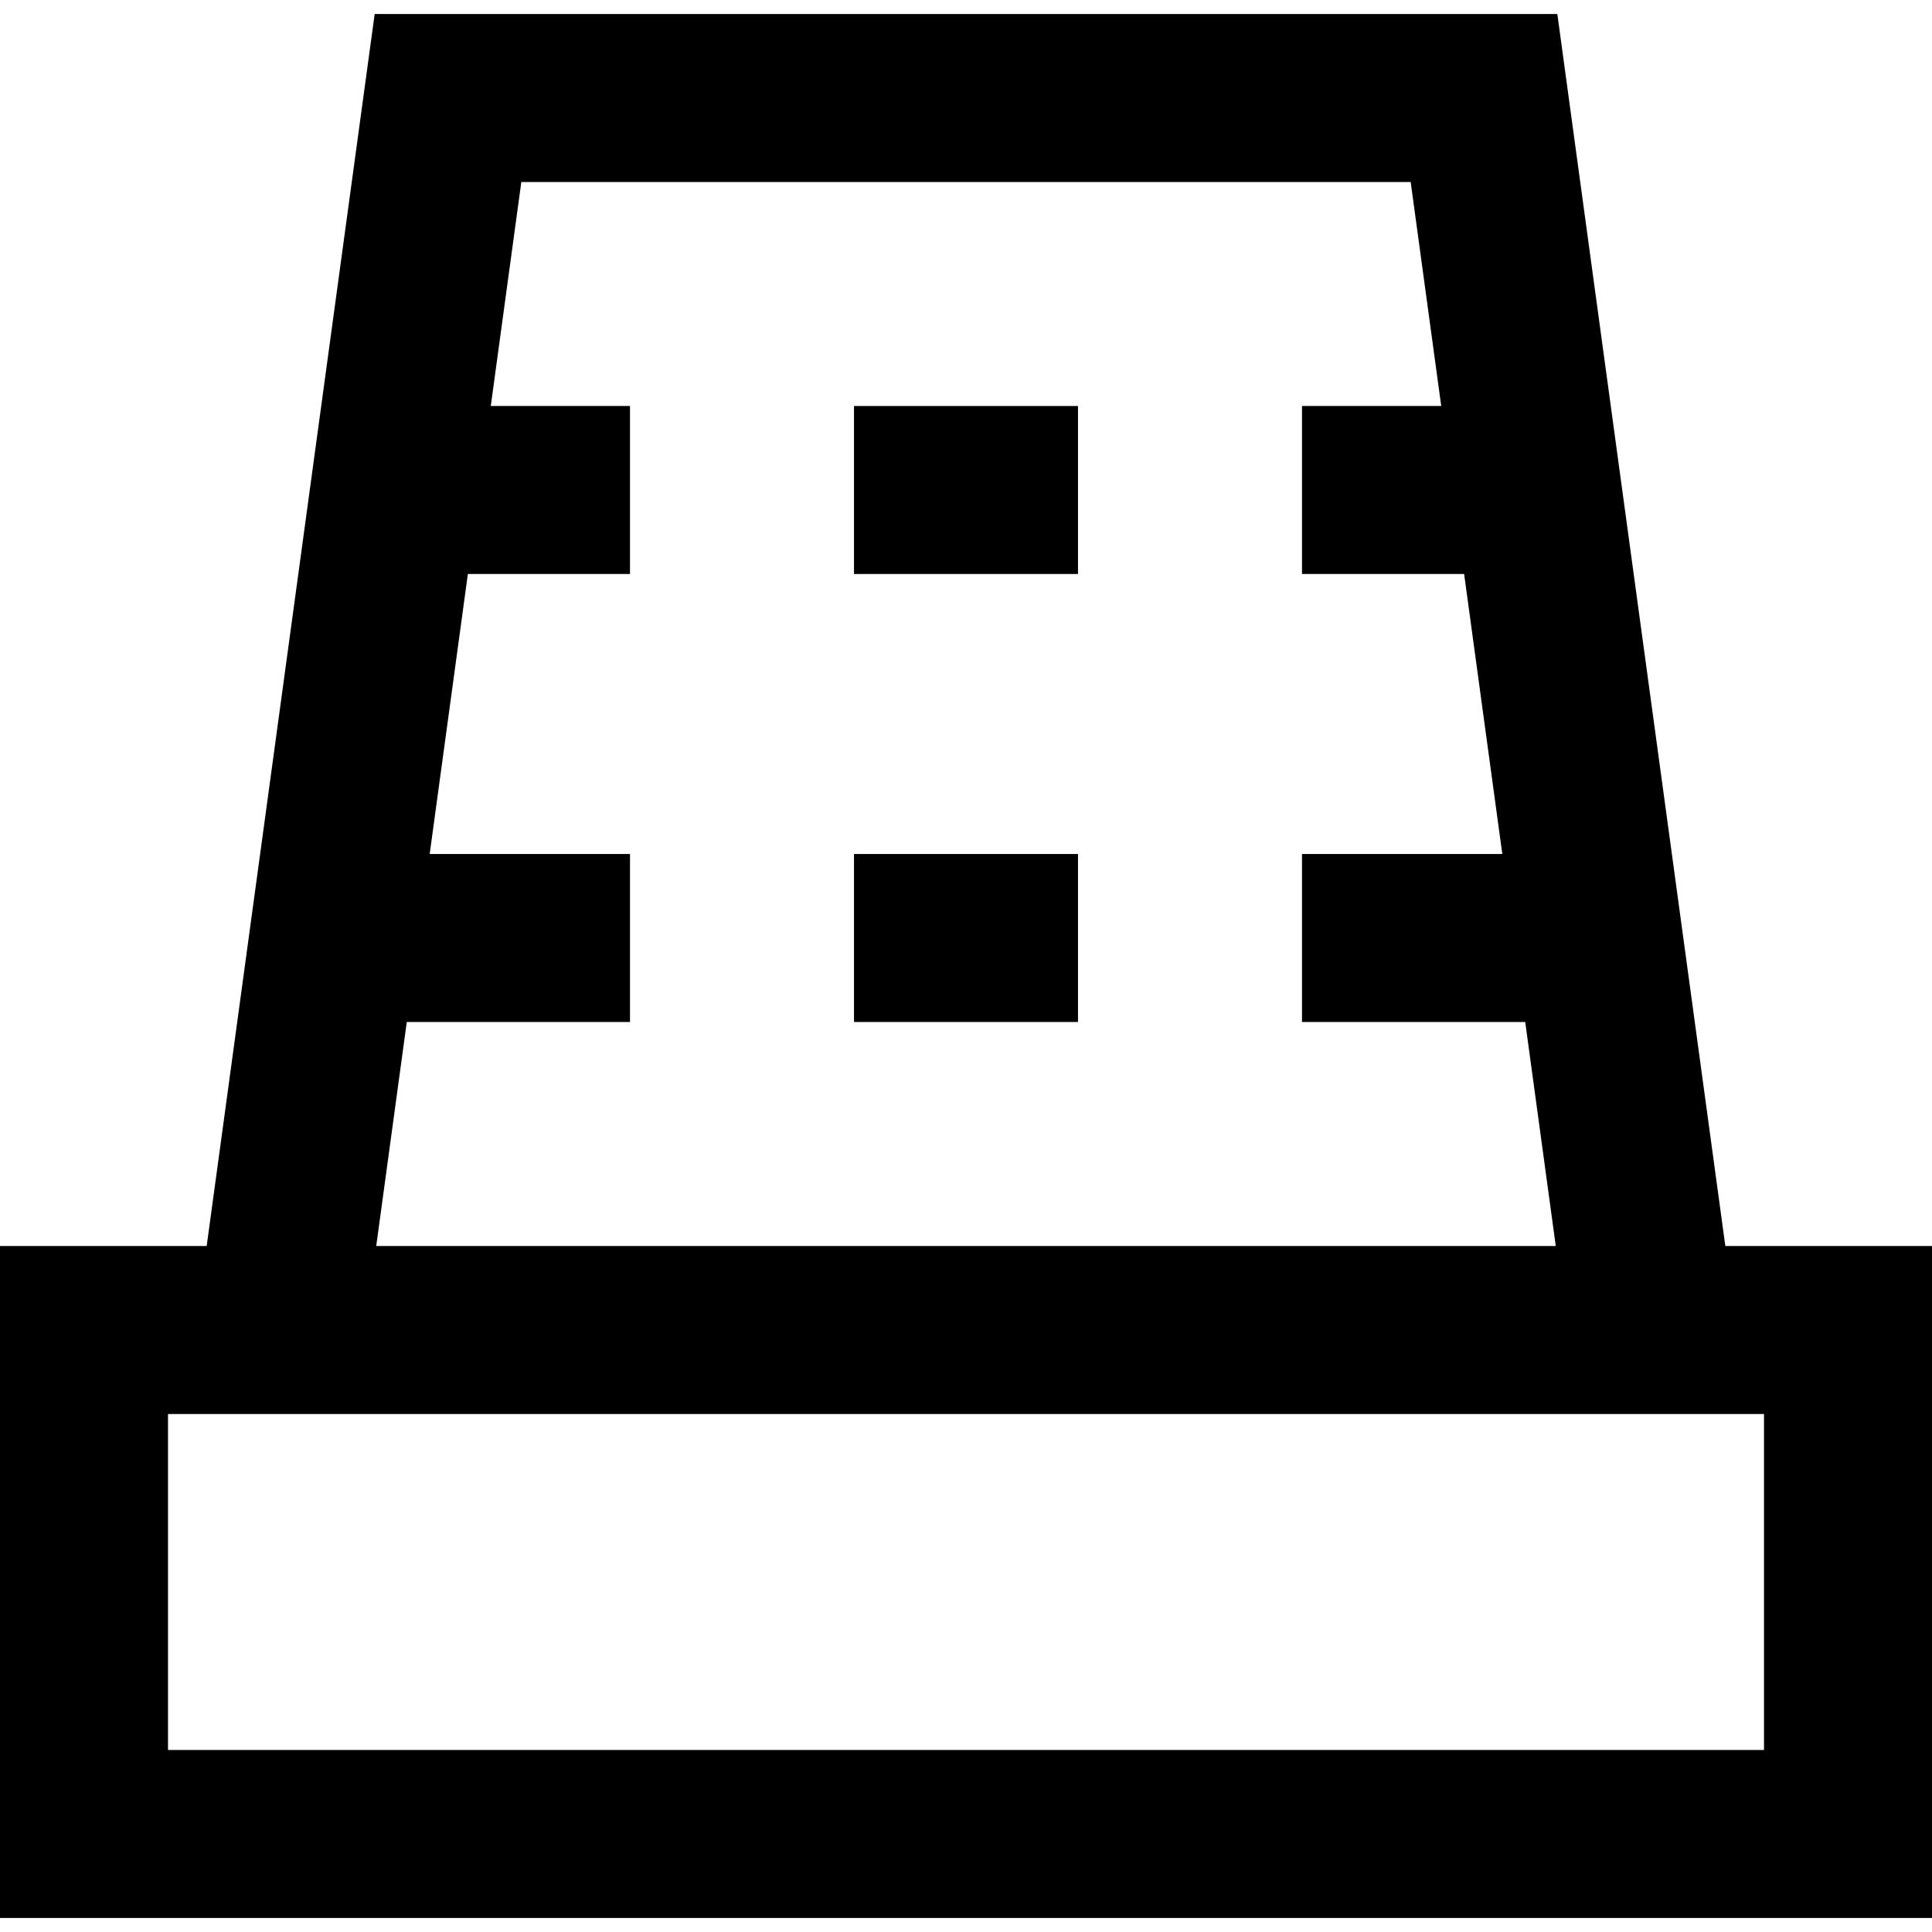
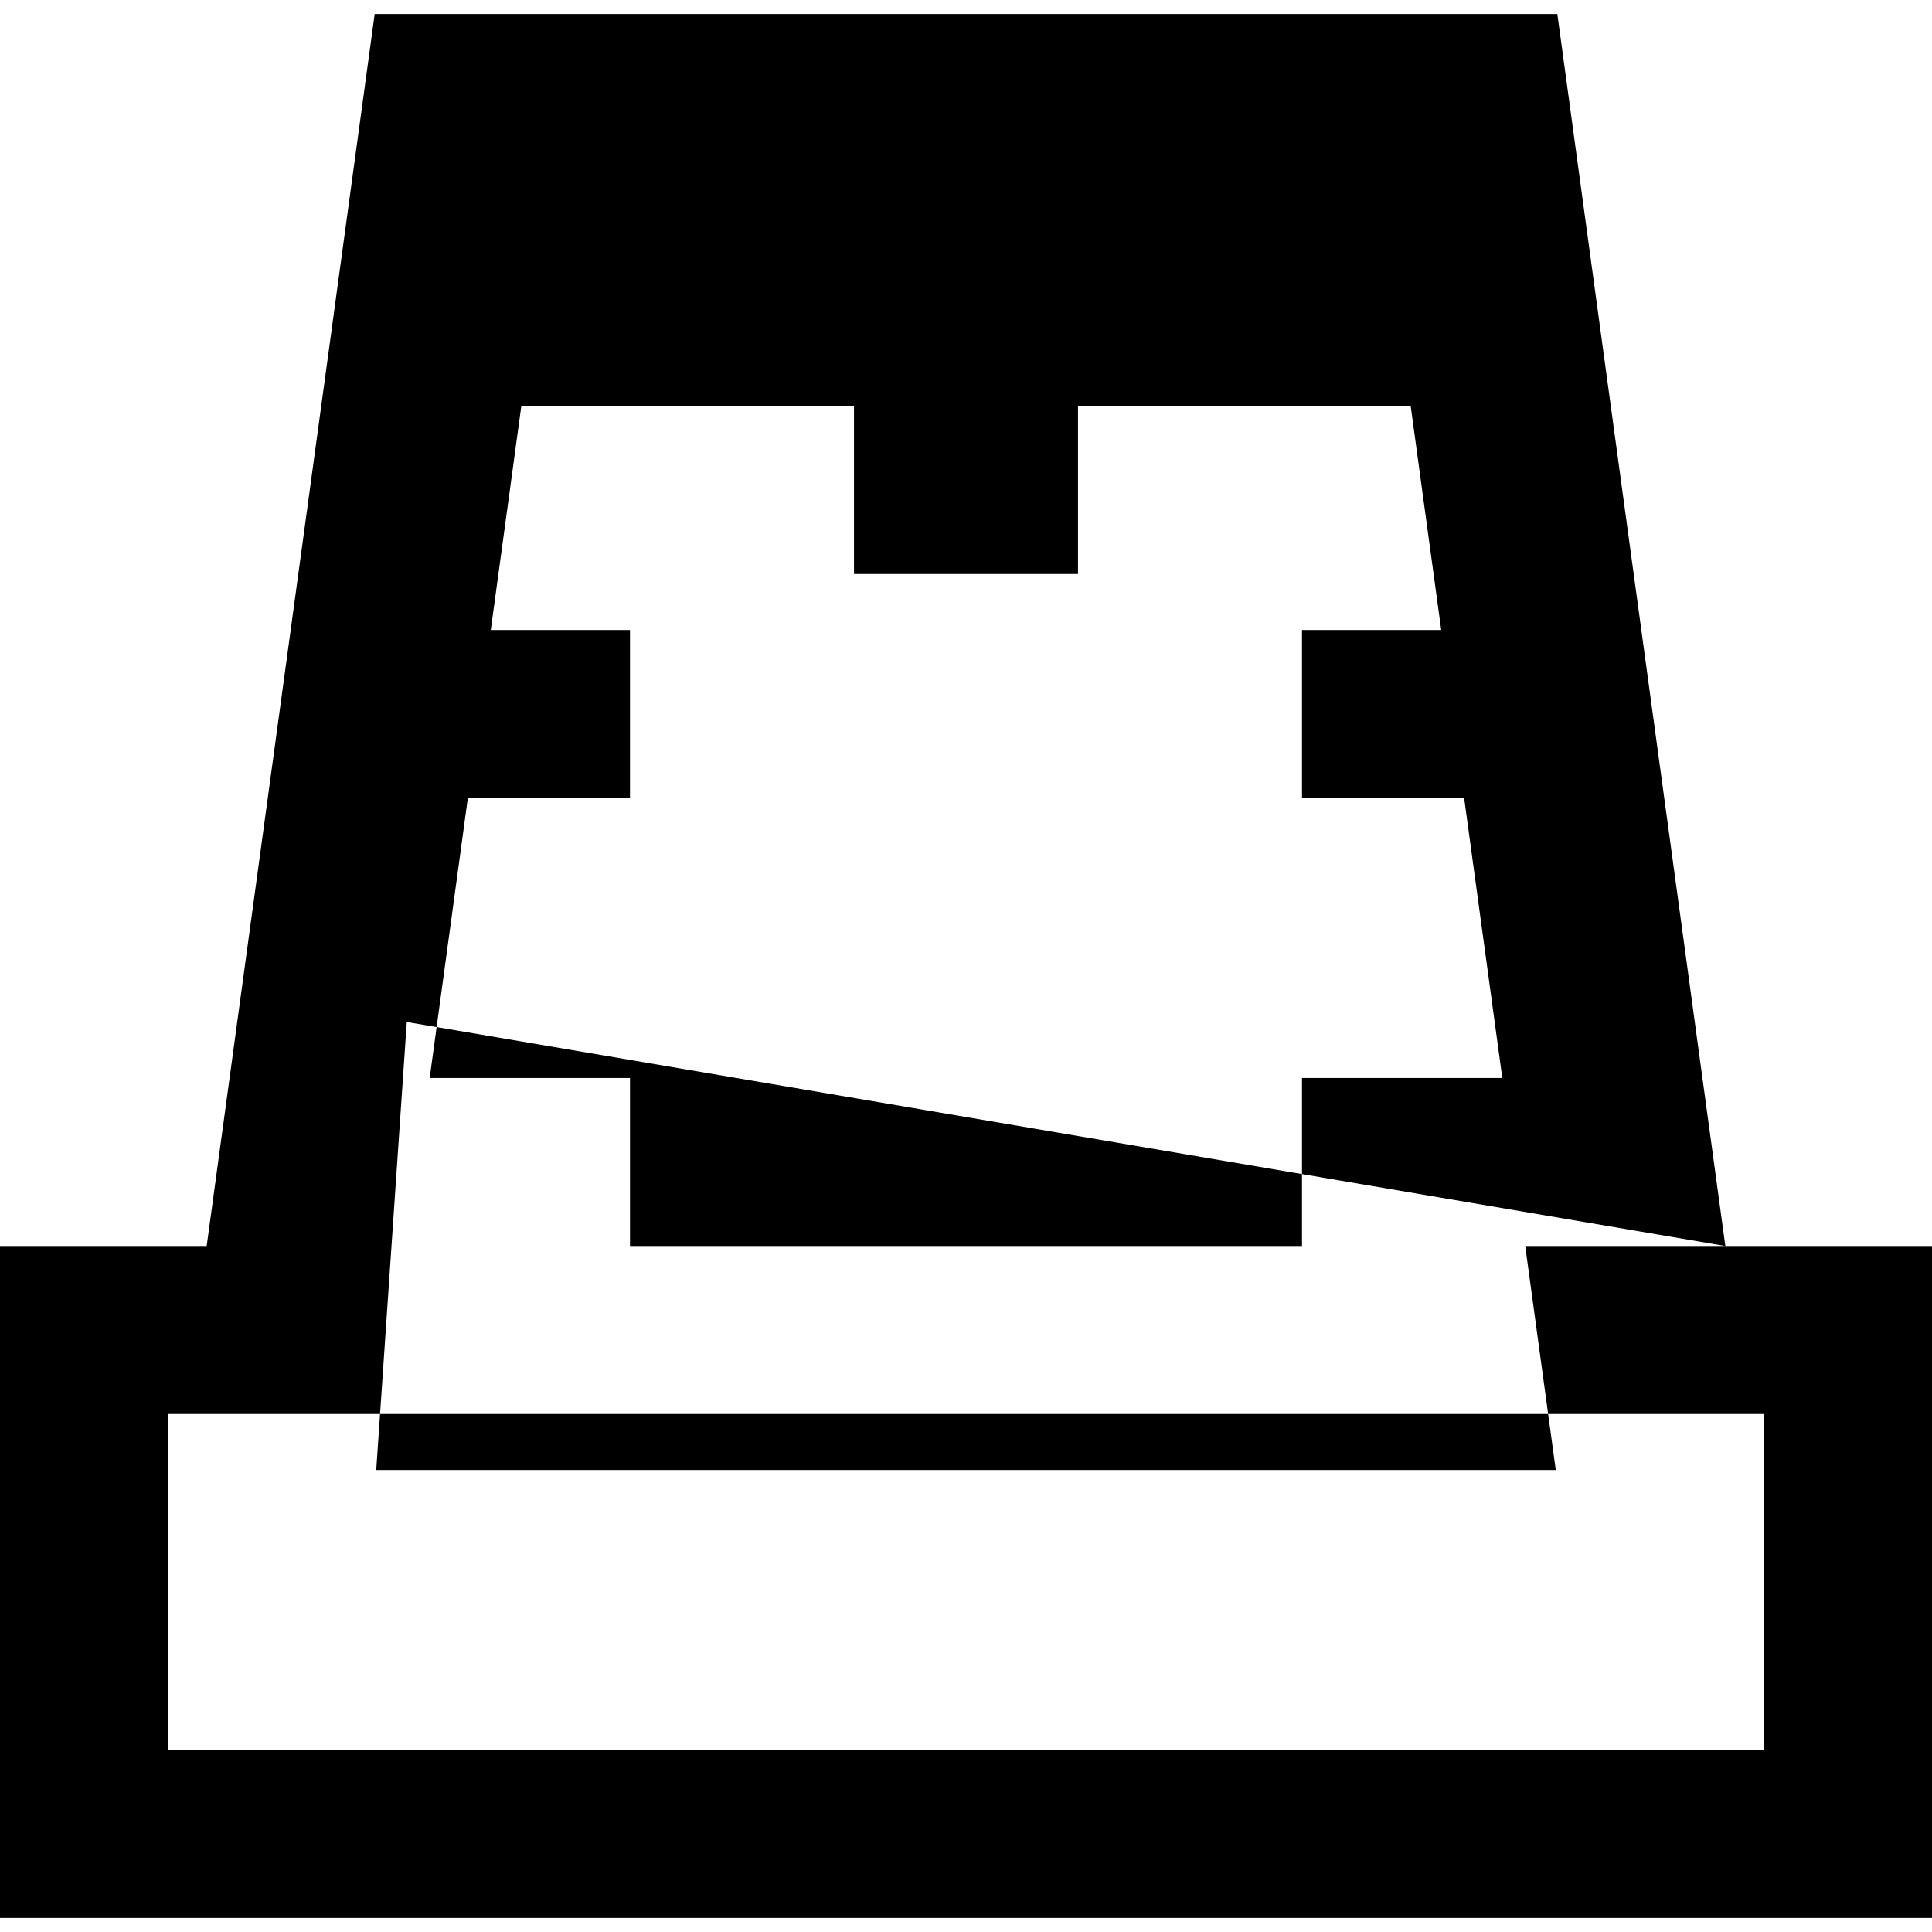
<svg xmlns="http://www.w3.org/2000/svg" fill="#000000" version="1.1" id="Capa_1" viewBox="0 0 345 345" xml:space="preserve">
  <g id="XMLID_236_">
-     <path id="XMLID_490_" d="M308.094,222.5l-30-220H66.907l-30,220H0v120h345v-120H308.094z M72.639,182.5H112.5v-30H76.729l6.818-50   H112.5v-30H87.639l5.455-40h158.813l5.455,40H232.5v30h28.952l6.818,50H232.5v30h39.861l5.455,40H67.184L72.639,182.5z M315,312.5   H30v-60h2.816h279.369H315V312.5z" />
+     <path id="XMLID_490_" d="M308.094,222.5l-30-220H66.907l-30,220H0v120h345v-120H308.094z H112.5v-30H76.729l6.818-50   H112.5v-30H87.639l5.455-40h158.813l5.455,40H232.5v30h28.952l6.818,50H232.5v30h39.861l5.455,40H67.184L72.639,182.5z M315,312.5   H30v-60h2.816h279.369H315V312.5z" />
    <rect id="XMLID_826_" x="152.5" y="72.5" width="40" height="30" />
-     <rect id="XMLID_827_" x="152.5" y="152.5" width="40" height="30" />
  </g>
</svg>